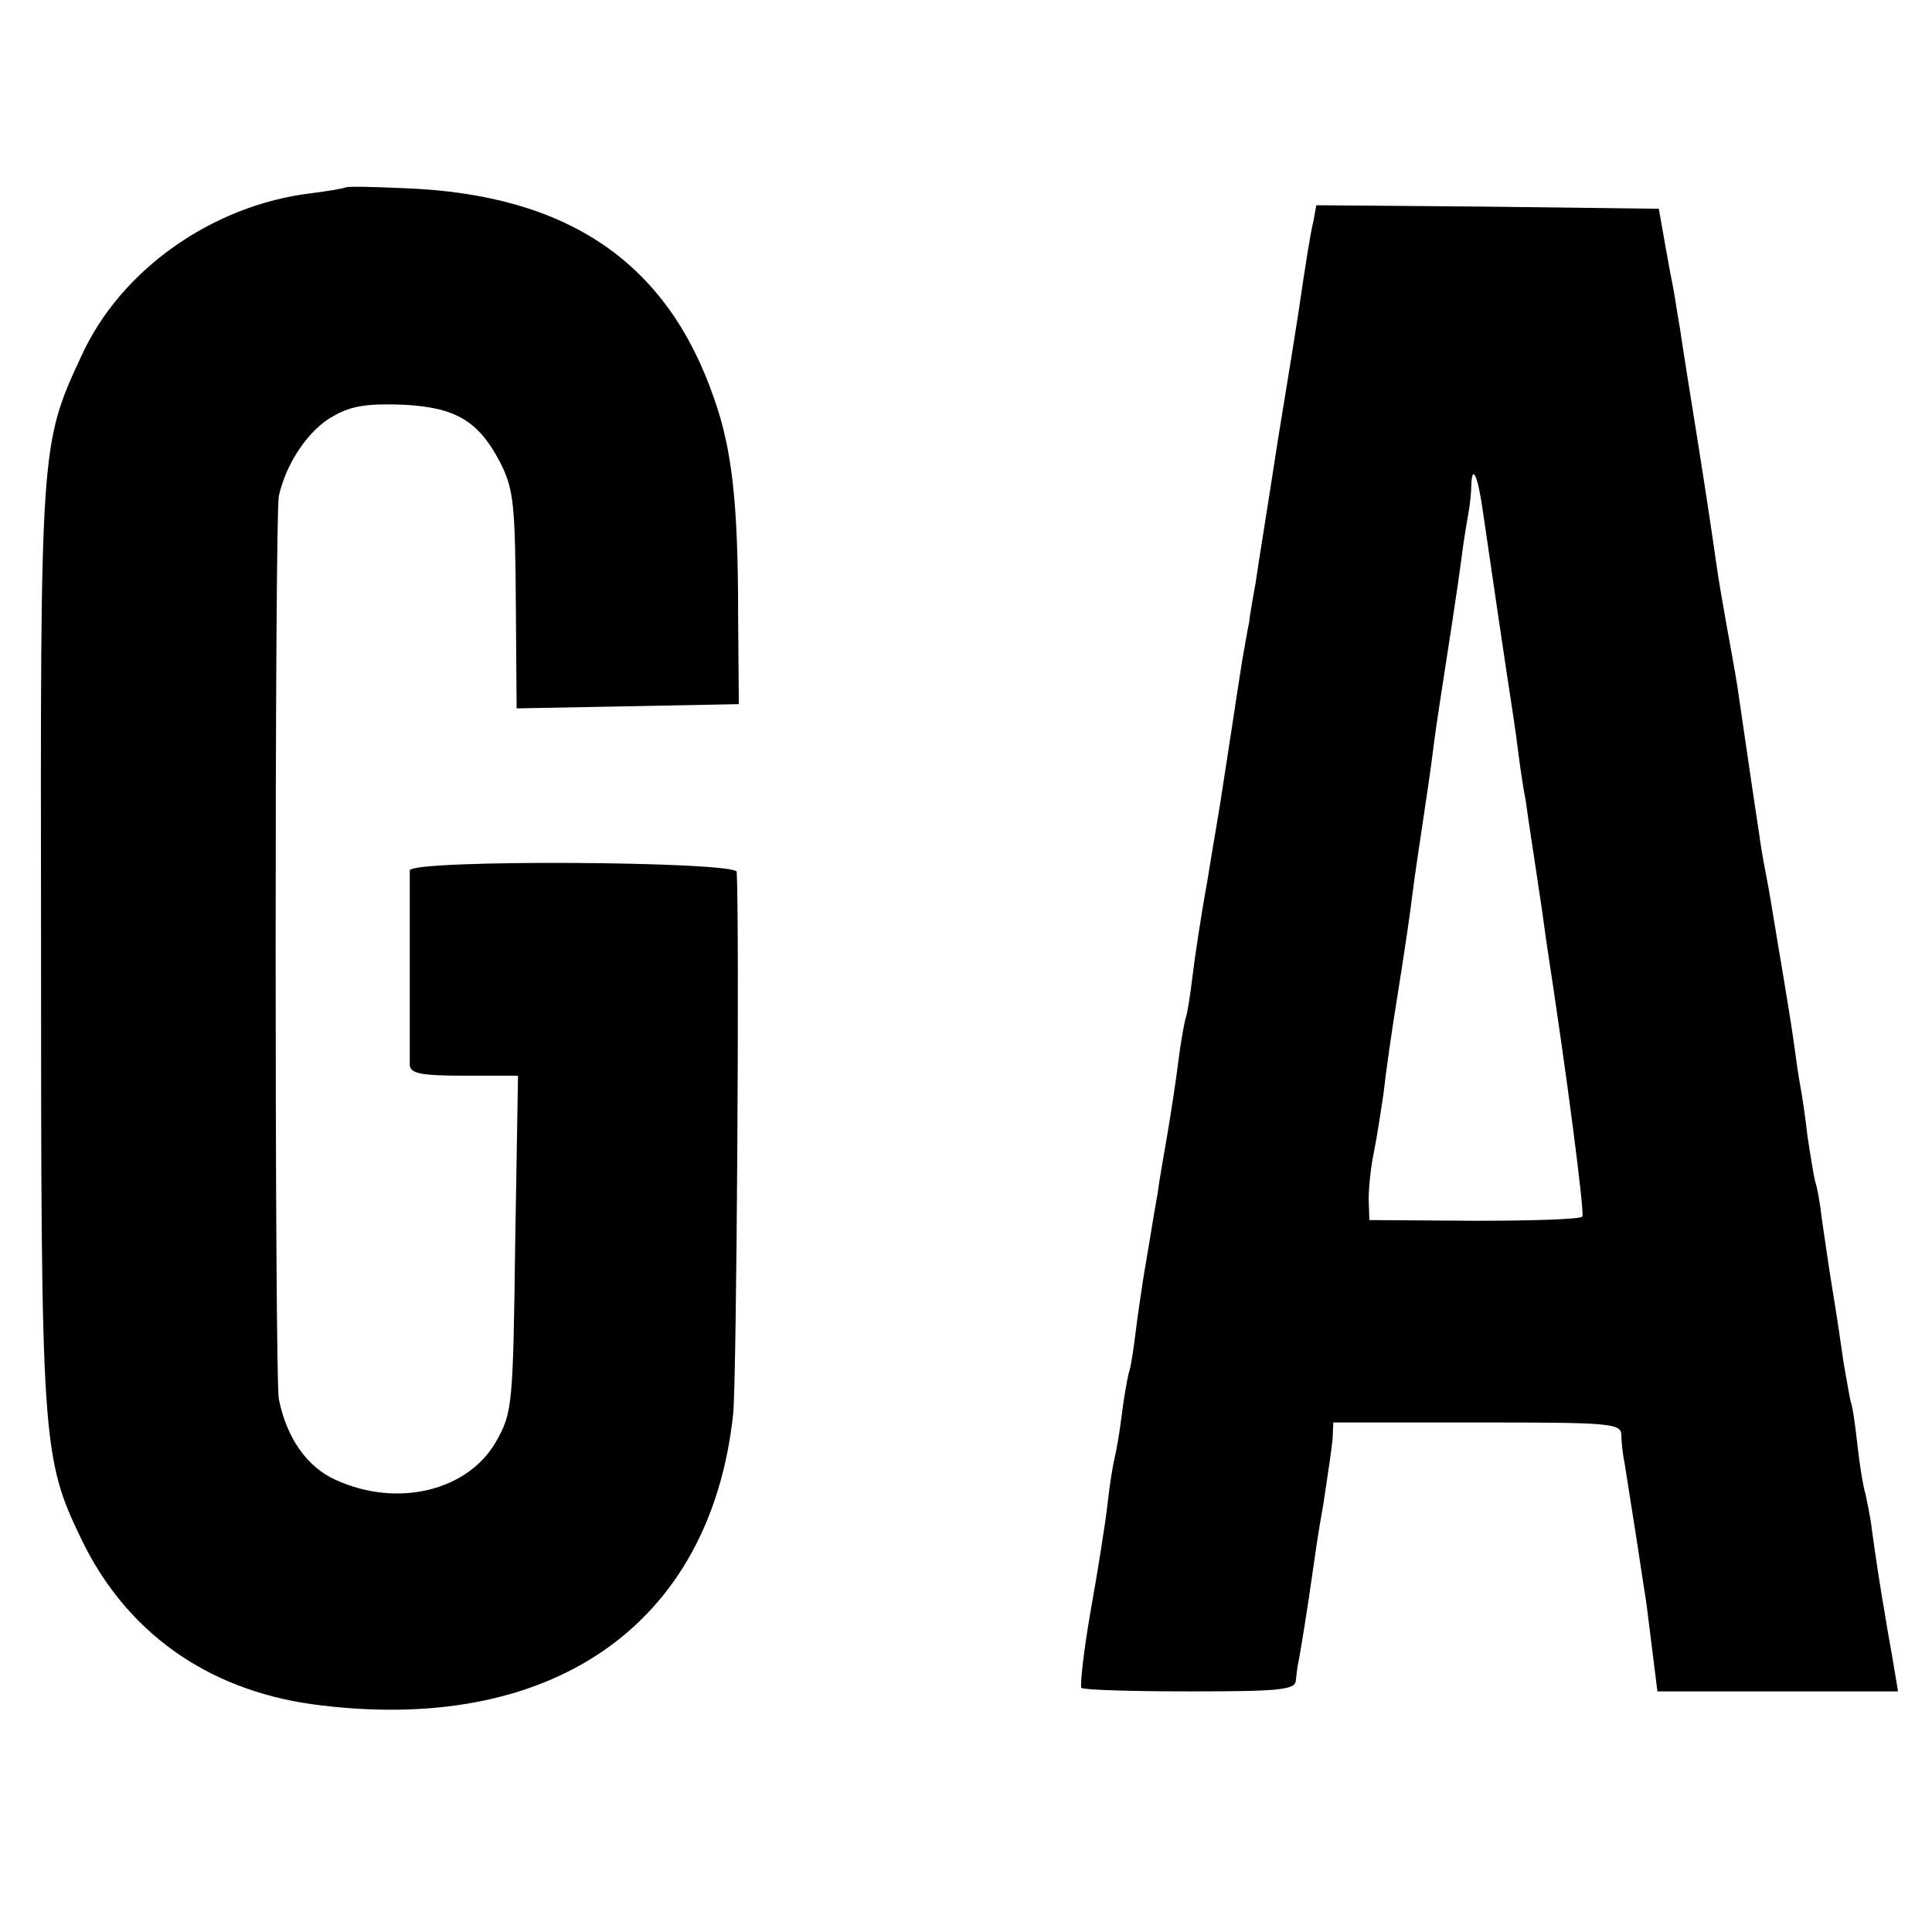
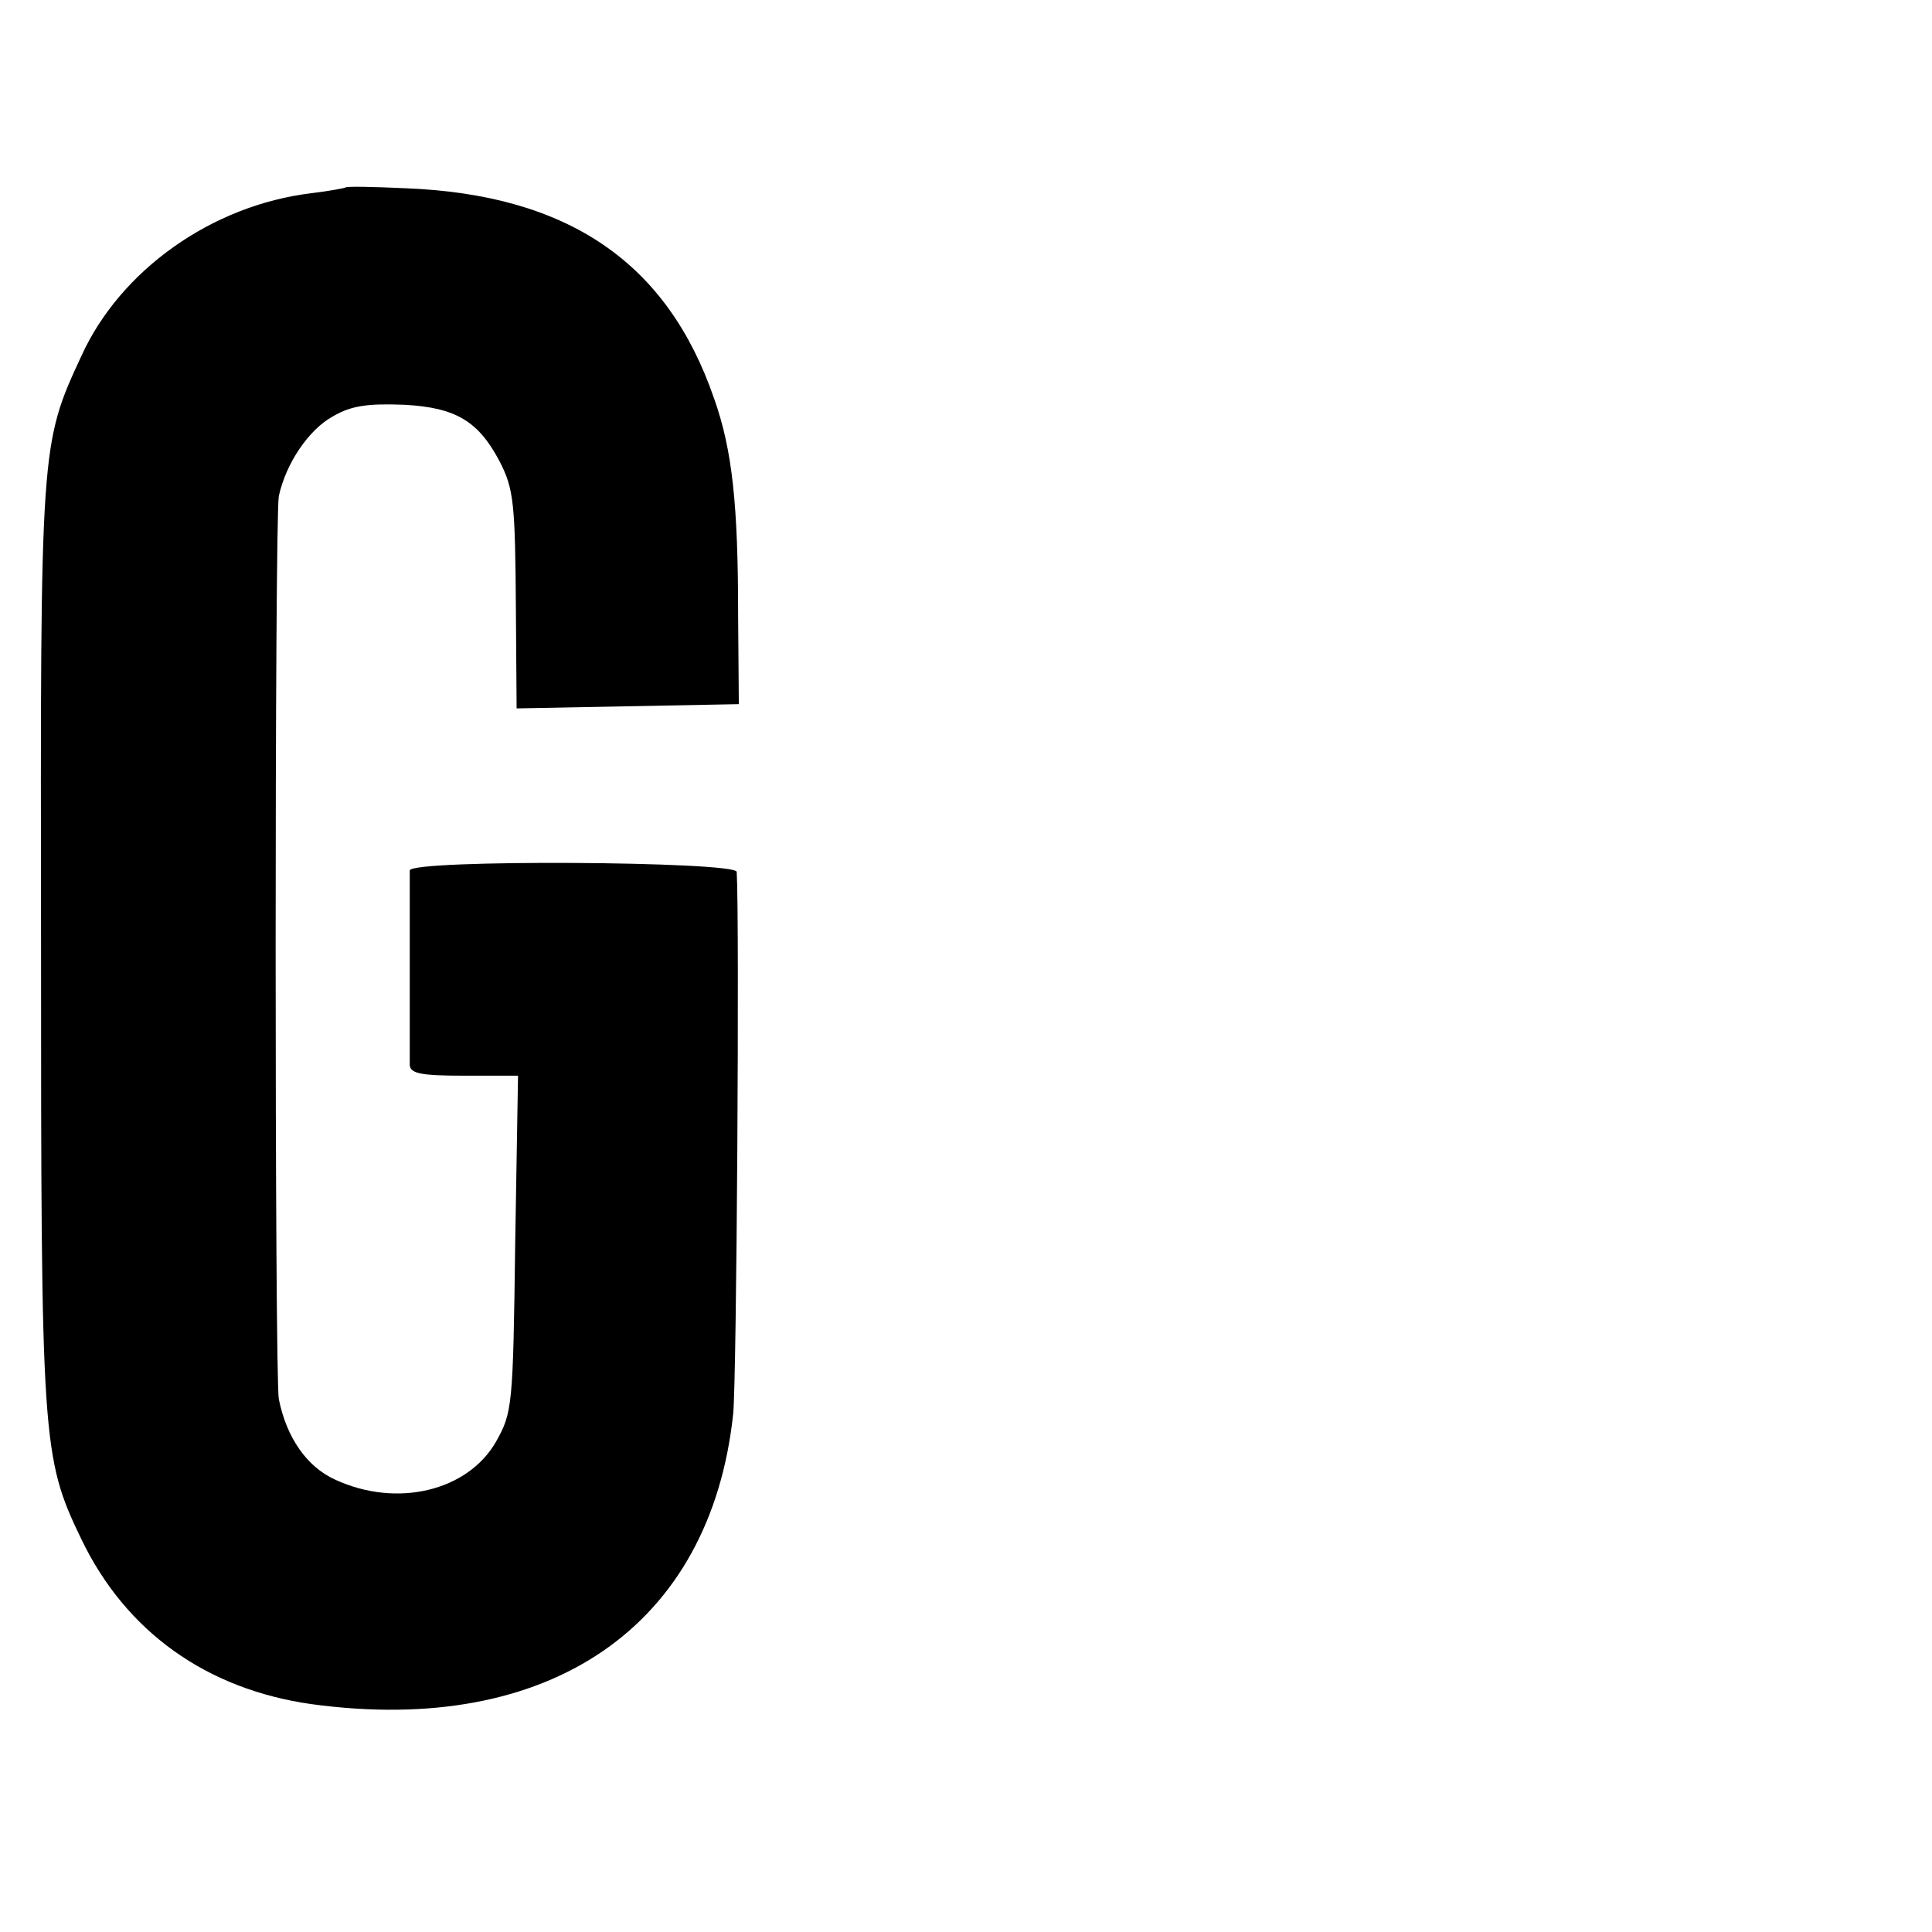
<svg xmlns="http://www.w3.org/2000/svg" version="1.0" width="273pt" height="273pt" viewBox="0 0 273 273" preserveAspectRatio="xMidYMid meet">
  <g transform="translate(0,273) scale(0.1,-0.1)" fill="#000000" stroke="none">
    <path d="M488 2465 c-2 -1 -23 -5 -48 -8 -141 -17 -270 -109 -325 -230 -58 -125 -58 -127 -57 -827 0 -707 1 -729 57 -845 63 -131 177 -212 325 -233 337 -46 564 110 596 410 5 48 9 699 5 766 -1 15 -461 18 -462 2 0 -5 0 -66 0 -135 0 -69 0 -132 0 -140 1 -12 16 -15 77 -15 l76 0 -4 -237 c-3 -230 -4 -239 -27 -280 -40 -70 -140 -94 -227 -54 -40 18 -69 59 -80 114 -6 30 -6 1246 0 1276 10 46 42 94 77 113 26 15 49 18 101 16 72 -4 104 -23 134 -80 20 -39 22 -58 23 -211 l1 -138 157 3 157 3 -1 125 c0 156 -8 234 -34 307 -66 192 -206 288 -436 297 -45 2 -83 3 -85 1z" />
-     <path d="M1856 2418 c-5 -21 -11 -60 -21 -128 -2 -14 -15 -95 -29 -180 -13 -85 -28 -177 -32 -205 -5 -27 -9 -52 -9 -55 -1 -3 -5 -27 -10 -55 -4 -27 -9 -57 -10 -65 -3 -19 -15 -97 -20 -130 -2 -14 -11 -65 -19 -115 -9 -49 -18 -110 -21 -135 -3 -25 -7 -52 -10 -60 -2 -8 -7 -35 -10 -60 -3 -25 -10 -70 -15 -100 -5 -30 -12 -68 -14 -85 -3 -16 -8 -46 -11 -65 -3 -19 -8 -46 -10 -60 -2 -14 -7 -45 -10 -70 -3 -25 -7 -52 -10 -60 -2 -8 -7 -35 -10 -60 -3 -25 -8 -52 -10 -60 -2 -8 -7 -37 -10 -65 -3 -27 -14 -96 -24 -152 -10 -57 -15 -105 -13 -108 3 -3 72 -5 154 -5 124 0 148 2 149 15 1 8 2 18 3 23 2 7 15 88 21 132 2 14 8 57 15 95 6 39 12 80 13 92 l1 23 203 0 c186 0 203 -1 204 -17 0 -10 2 -29 5 -43 2 -14 9 -56 15 -95 6 -38 12 -80 14 -91 2 -12 6 -47 10 -78 l7 -56 170 0 170 0 -7 42 c-4 24 -9 50 -10 58 -8 45 -16 99 -20 129 -2 18 -7 40 -9 50 -3 9 -8 39 -11 66 -3 28 -7 57 -10 65 -2 8 -6 33 -10 55 -3 22 -10 69 -16 105 -6 36 -12 81 -15 100 -2 19 -6 42 -9 50 -2 8 -7 38 -11 65 -3 28 -8 59 -10 70 -2 10 -6 37 -9 60 -3 22 -10 65 -15 95 -5 30 -12 71 -15 90 -3 19 -8 47 -11 62 -3 15 -7 39 -9 55 -4 25 -16 107 -30 203 -3 19 -10 58 -15 85 -5 28 -12 68 -15 90 -3 22 -14 96 -25 165 -11 69 -23 143 -26 165 -4 22 -8 51 -11 65 -3 14 -8 43 -12 65 l-7 40 -242 3 -242 2 -4 -22z m239 -408 c12 -83 36 -245 40 -270 2 -14 7 -45 10 -70 3 -25 8 -57 11 -72 5 -37 11 -73 19 -128 4 -25 8 -56 10 -70 30 -195 54 -383 51 -389 -3 -4 -71 -6 -153 -6 l-148 1 -1 29 c0 17 3 46 7 65 4 19 10 58 14 85 3 28 12 91 20 140 8 50 17 110 20 135 3 25 10 72 15 105 5 33 12 80 15 105 3 25 8 56 10 70 12 78 25 161 30 200 3 25 8 54 10 65 2 11 4 29 4 39 1 31 9 15 16 -34z" />
  </g>
</svg>